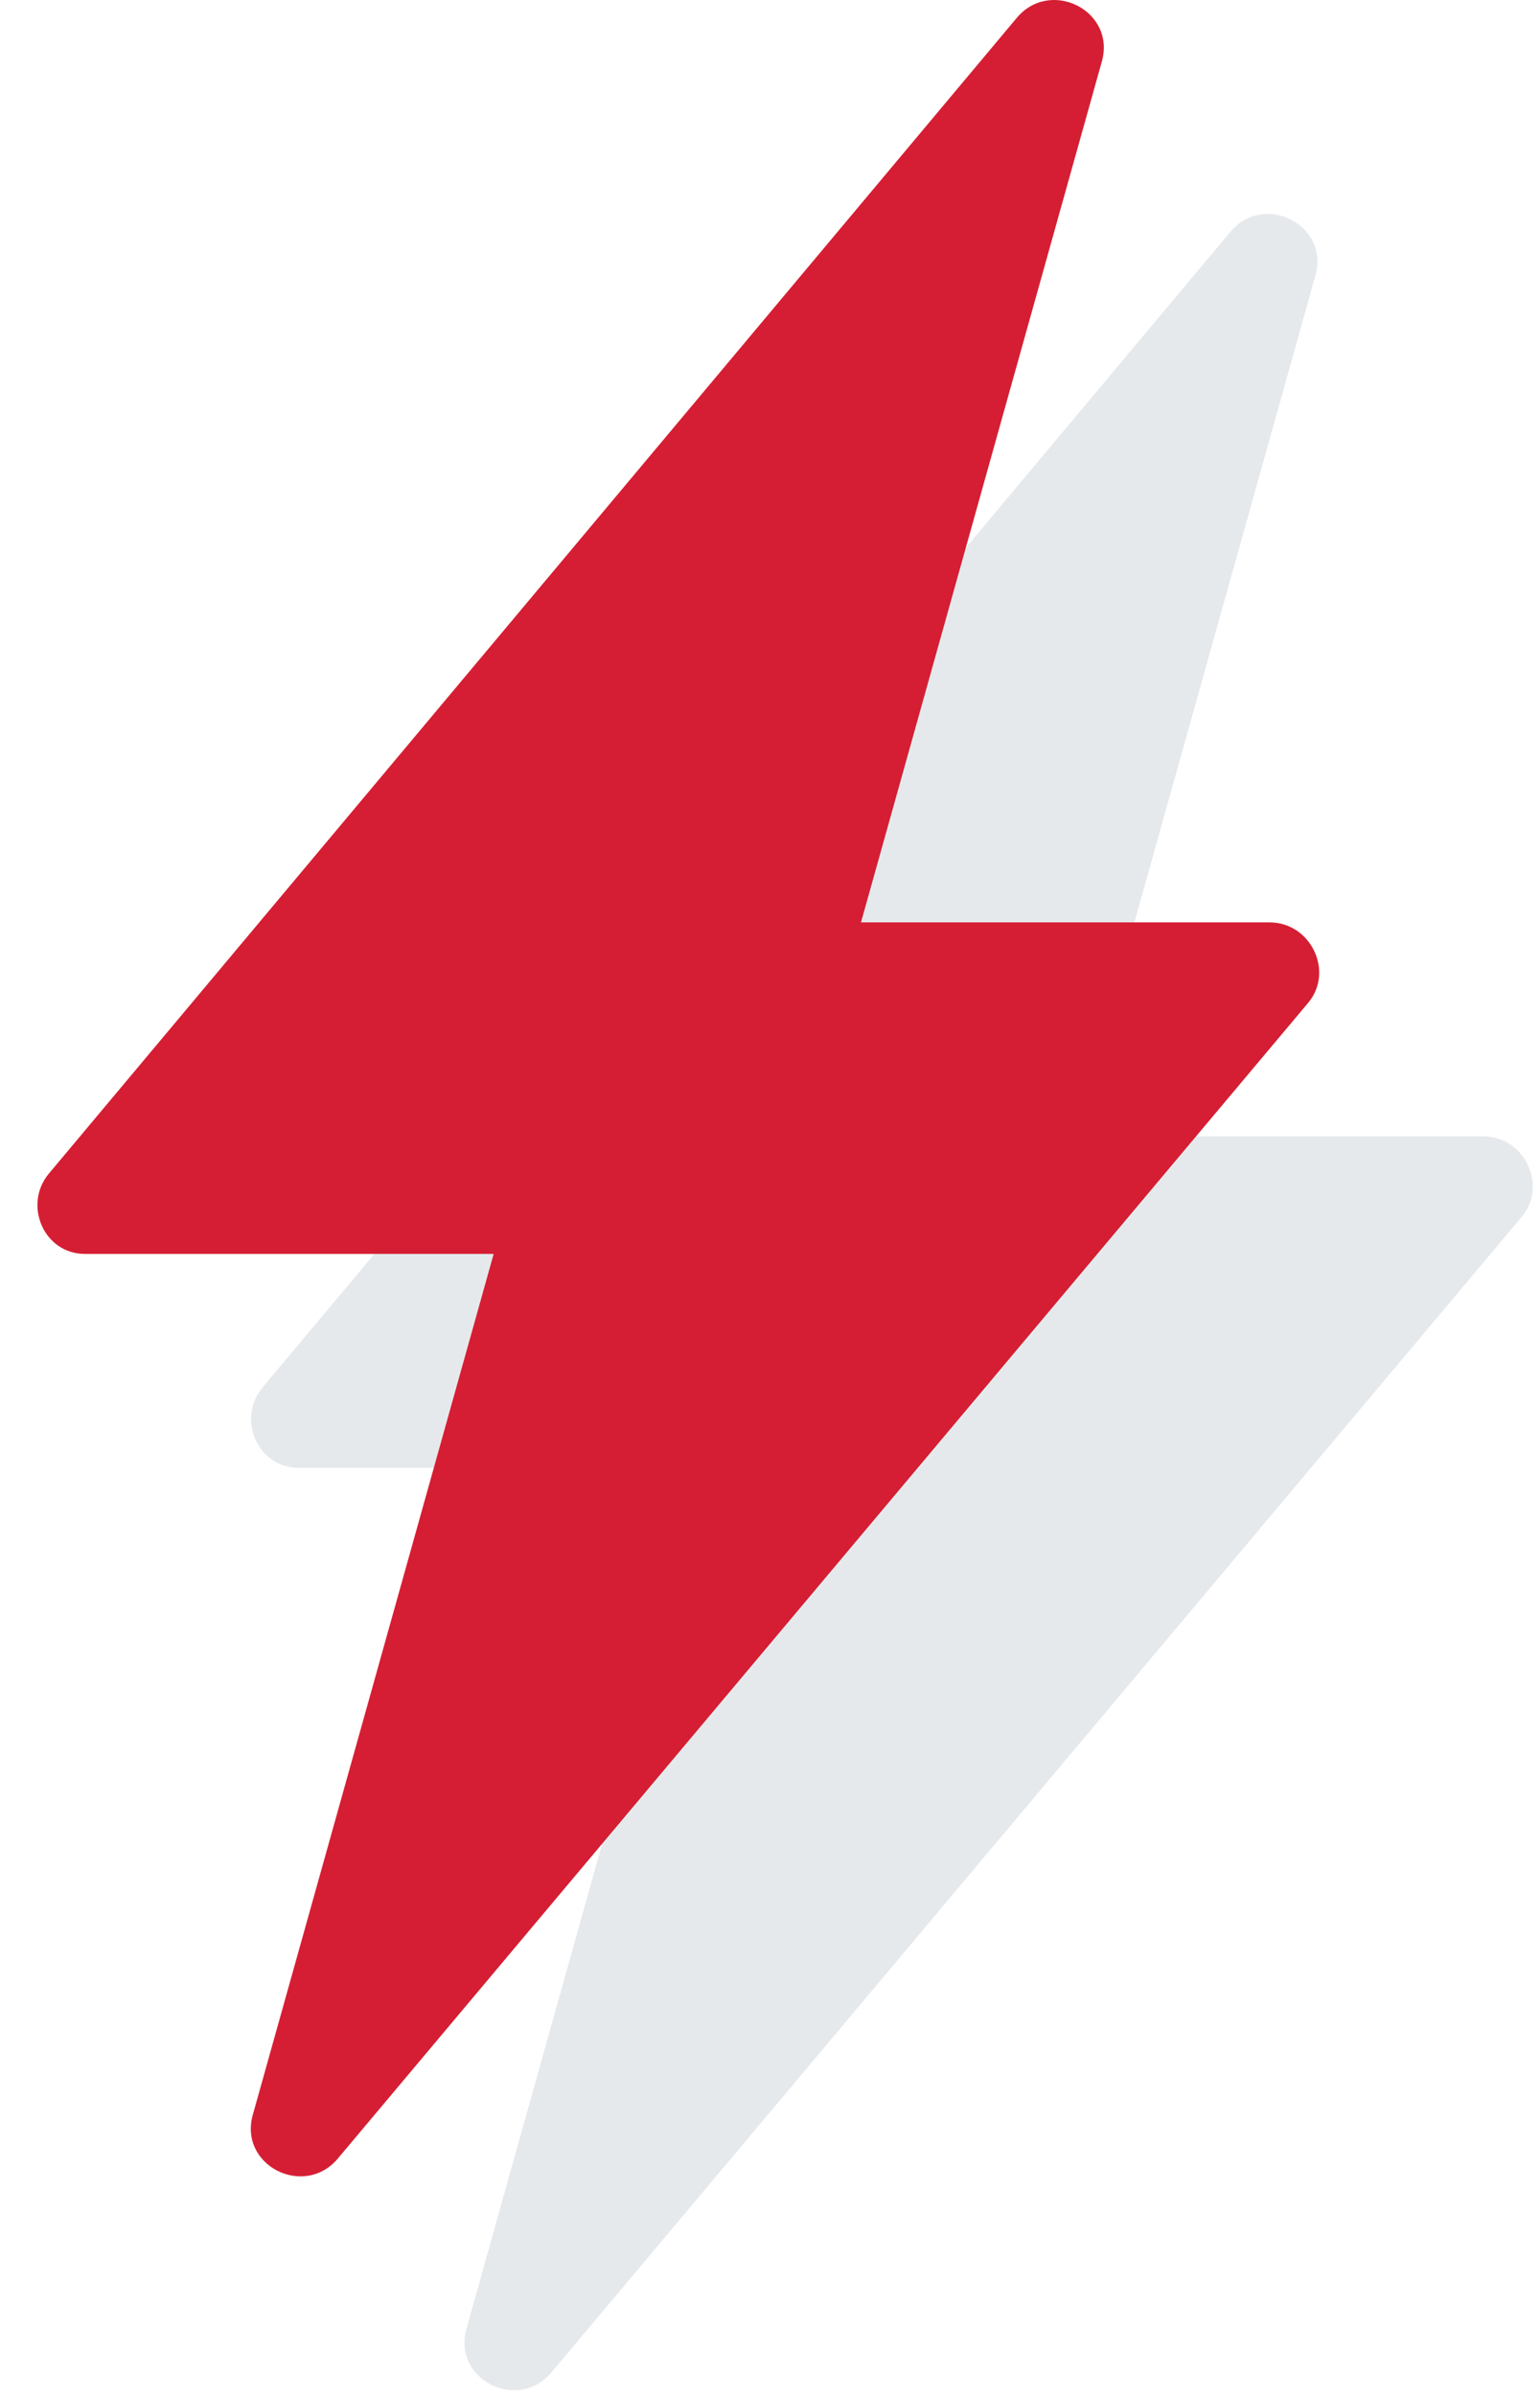
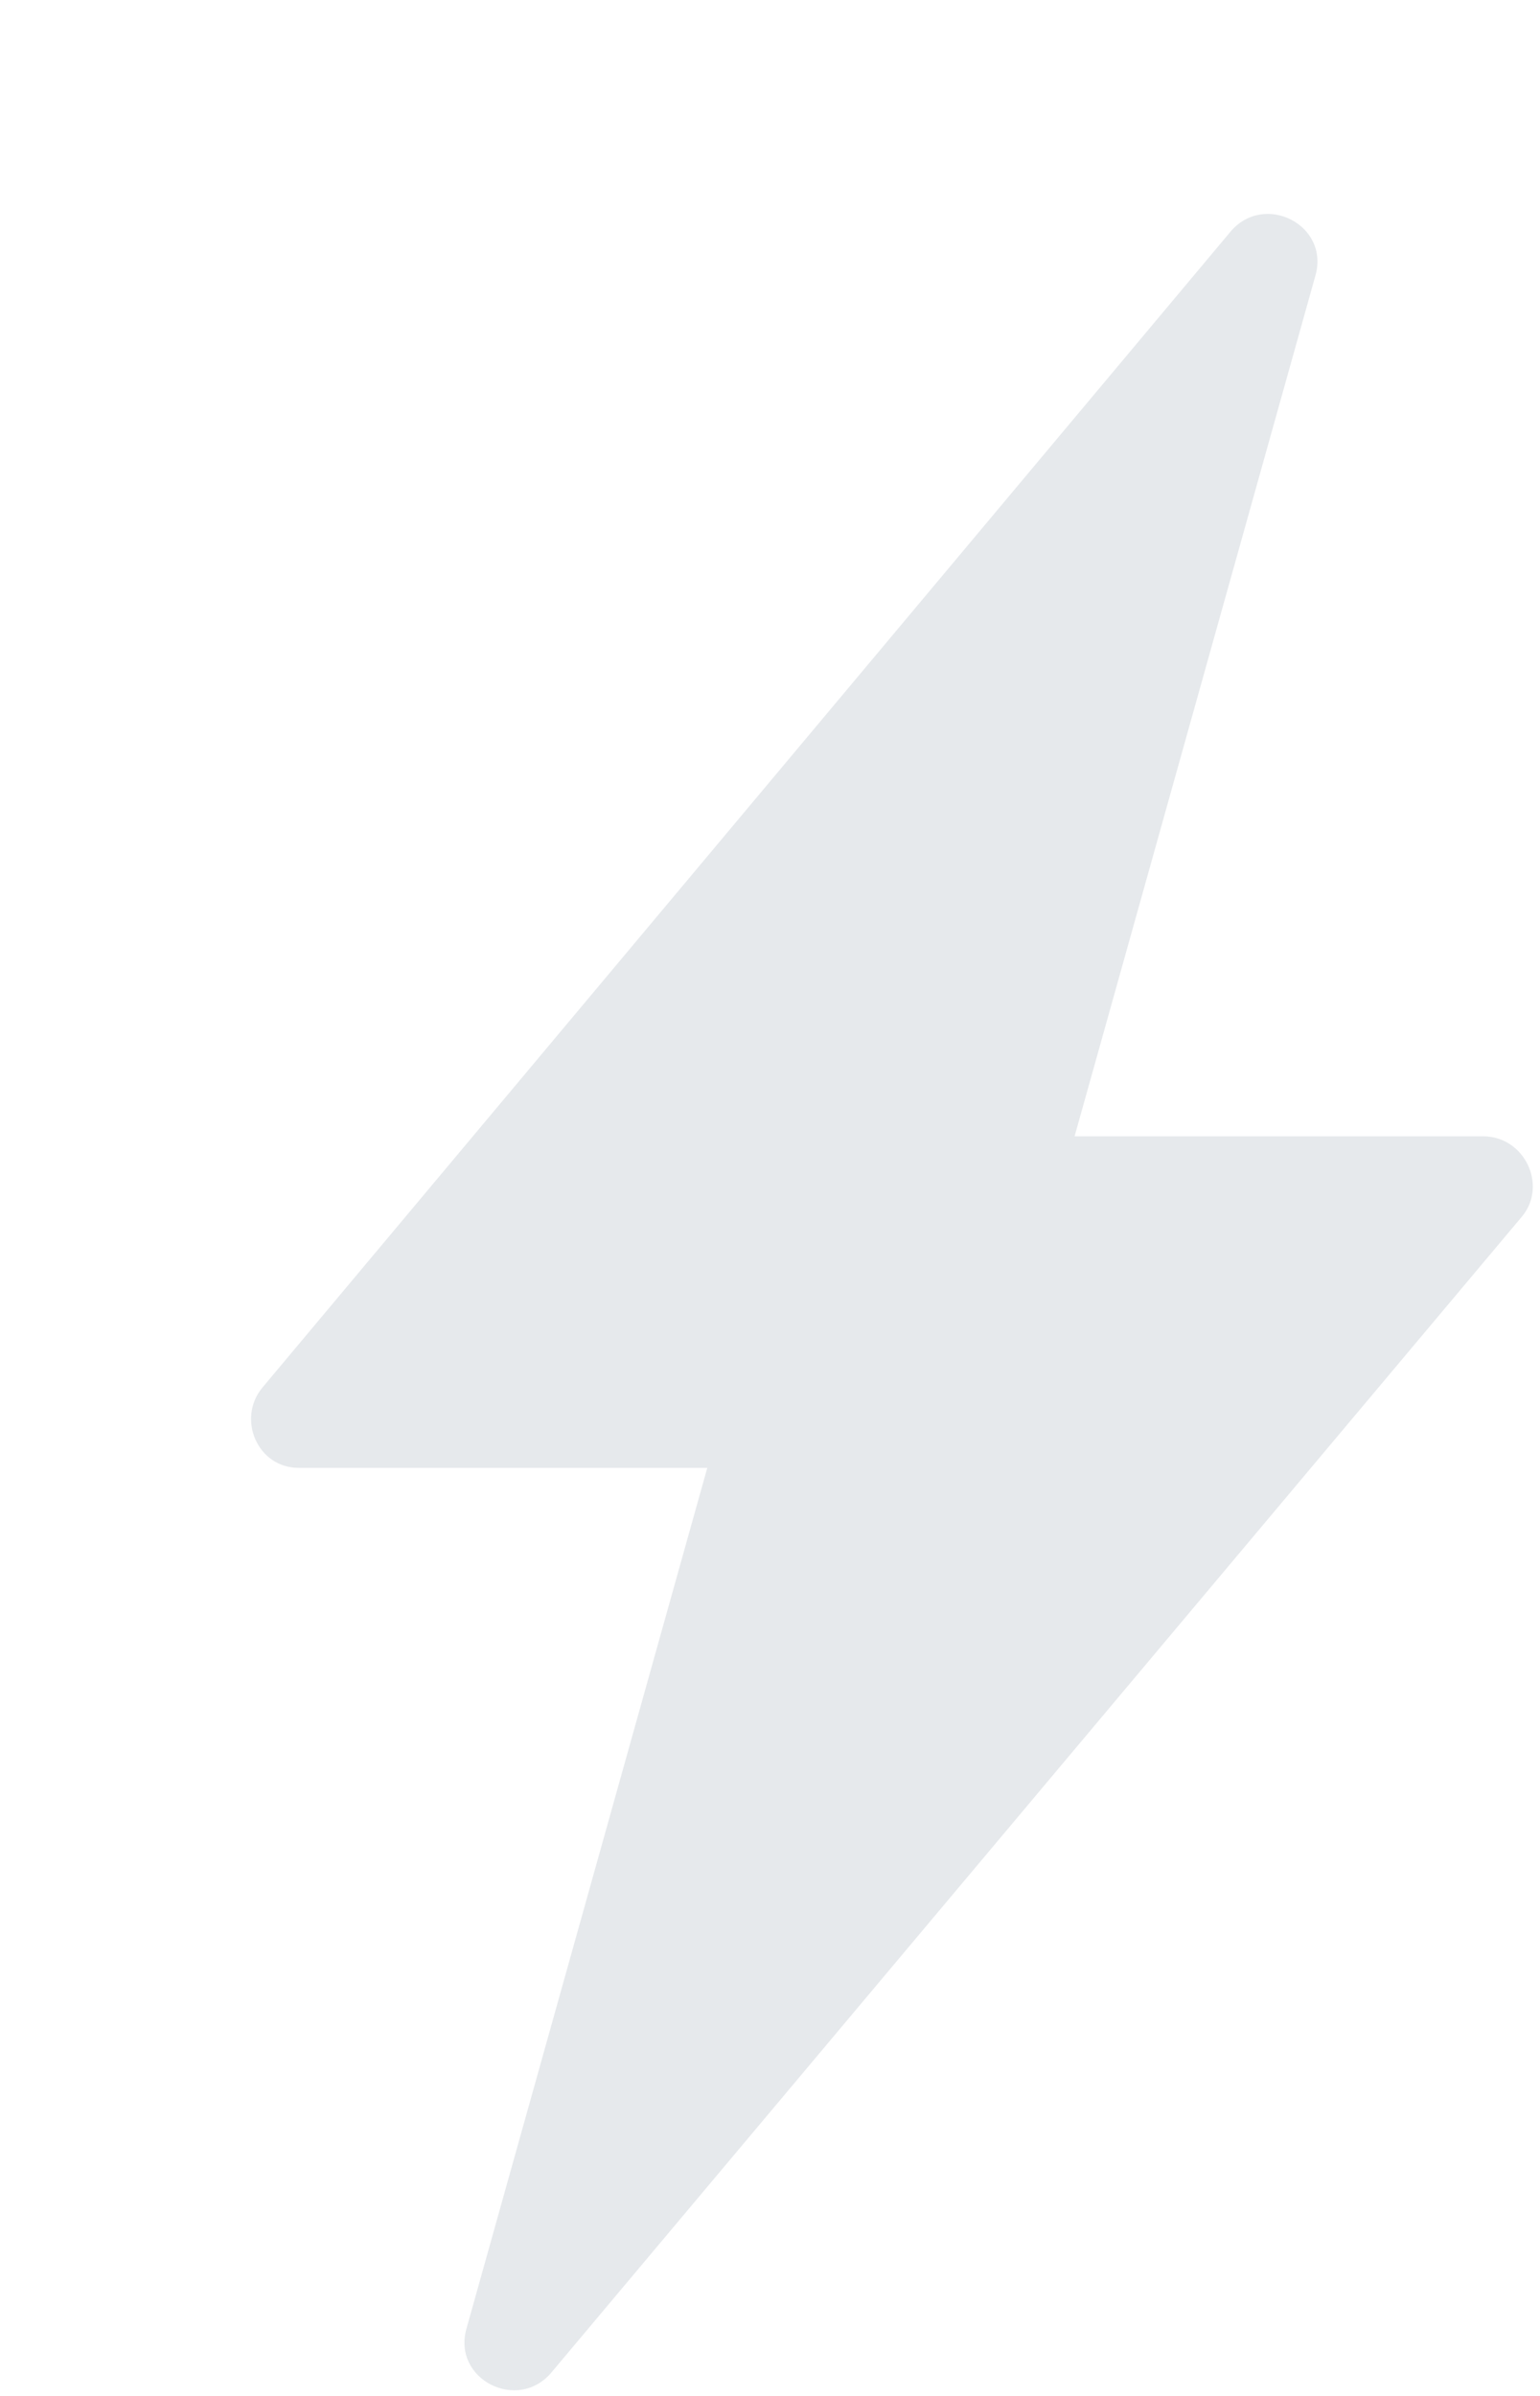
<svg xmlns="http://www.w3.org/2000/svg" width="36px" height="56px" viewBox="0 0 36 56" version="1.1">
  <title>Group 19</title>
  <desc>Created with Sketch.</desc>
  <defs />
  <g id="Finals" stroke="none" stroke-width="1" fill="none" fill-rule="evenodd">
    <g id="page/direct_debit/v7" transform="translate(-314, -820)">
      <g id="col">
        <g id="memberships_subscriptions" transform="translate(0, 634)">
          <g id="Group-37" transform="translate(213, 156)">
            <g id="Group-11">
              <g id="Group-19" transform="translate(101.875, 30)">
                <path d="M24.245,26.559 L29.869,6.463 C30.232,5.253 28.659,4.465 27.873,5.435 L5.26,32.431 C4.656,33.157 5.14,34.308 6.106,34.308 L15.659,34.308 L10.036,54.404 C9.672,55.615 11.245,56.403 12.031,55.433 L34.703,28.435 C35.308,27.709 34.765,26.559 33.796,26.559 L24.245,26.559 Z" id="Fill-1" fill="#E6E9EC" />
-                 <path d="M19.252,21.559 L24.875,1.463 C25.238,0.253 23.666,-0.535 22.879,0.435 L0.267,27.431 C-0.338,28.157 0.146,29.308 1.112,29.308 L10.665,29.308 L5.042,49.404 C4.678,50.615 6.251,51.403 7.038,50.433 L29.709,23.435 C30.314,22.709 29.771,21.559 28.802,21.559 L19.252,21.559 Z" id="Fill-1" fill="#D51E33" />
              </g>
            </g>
          </g>
        </g>
      </g>
    </g>
  </g>
</svg>